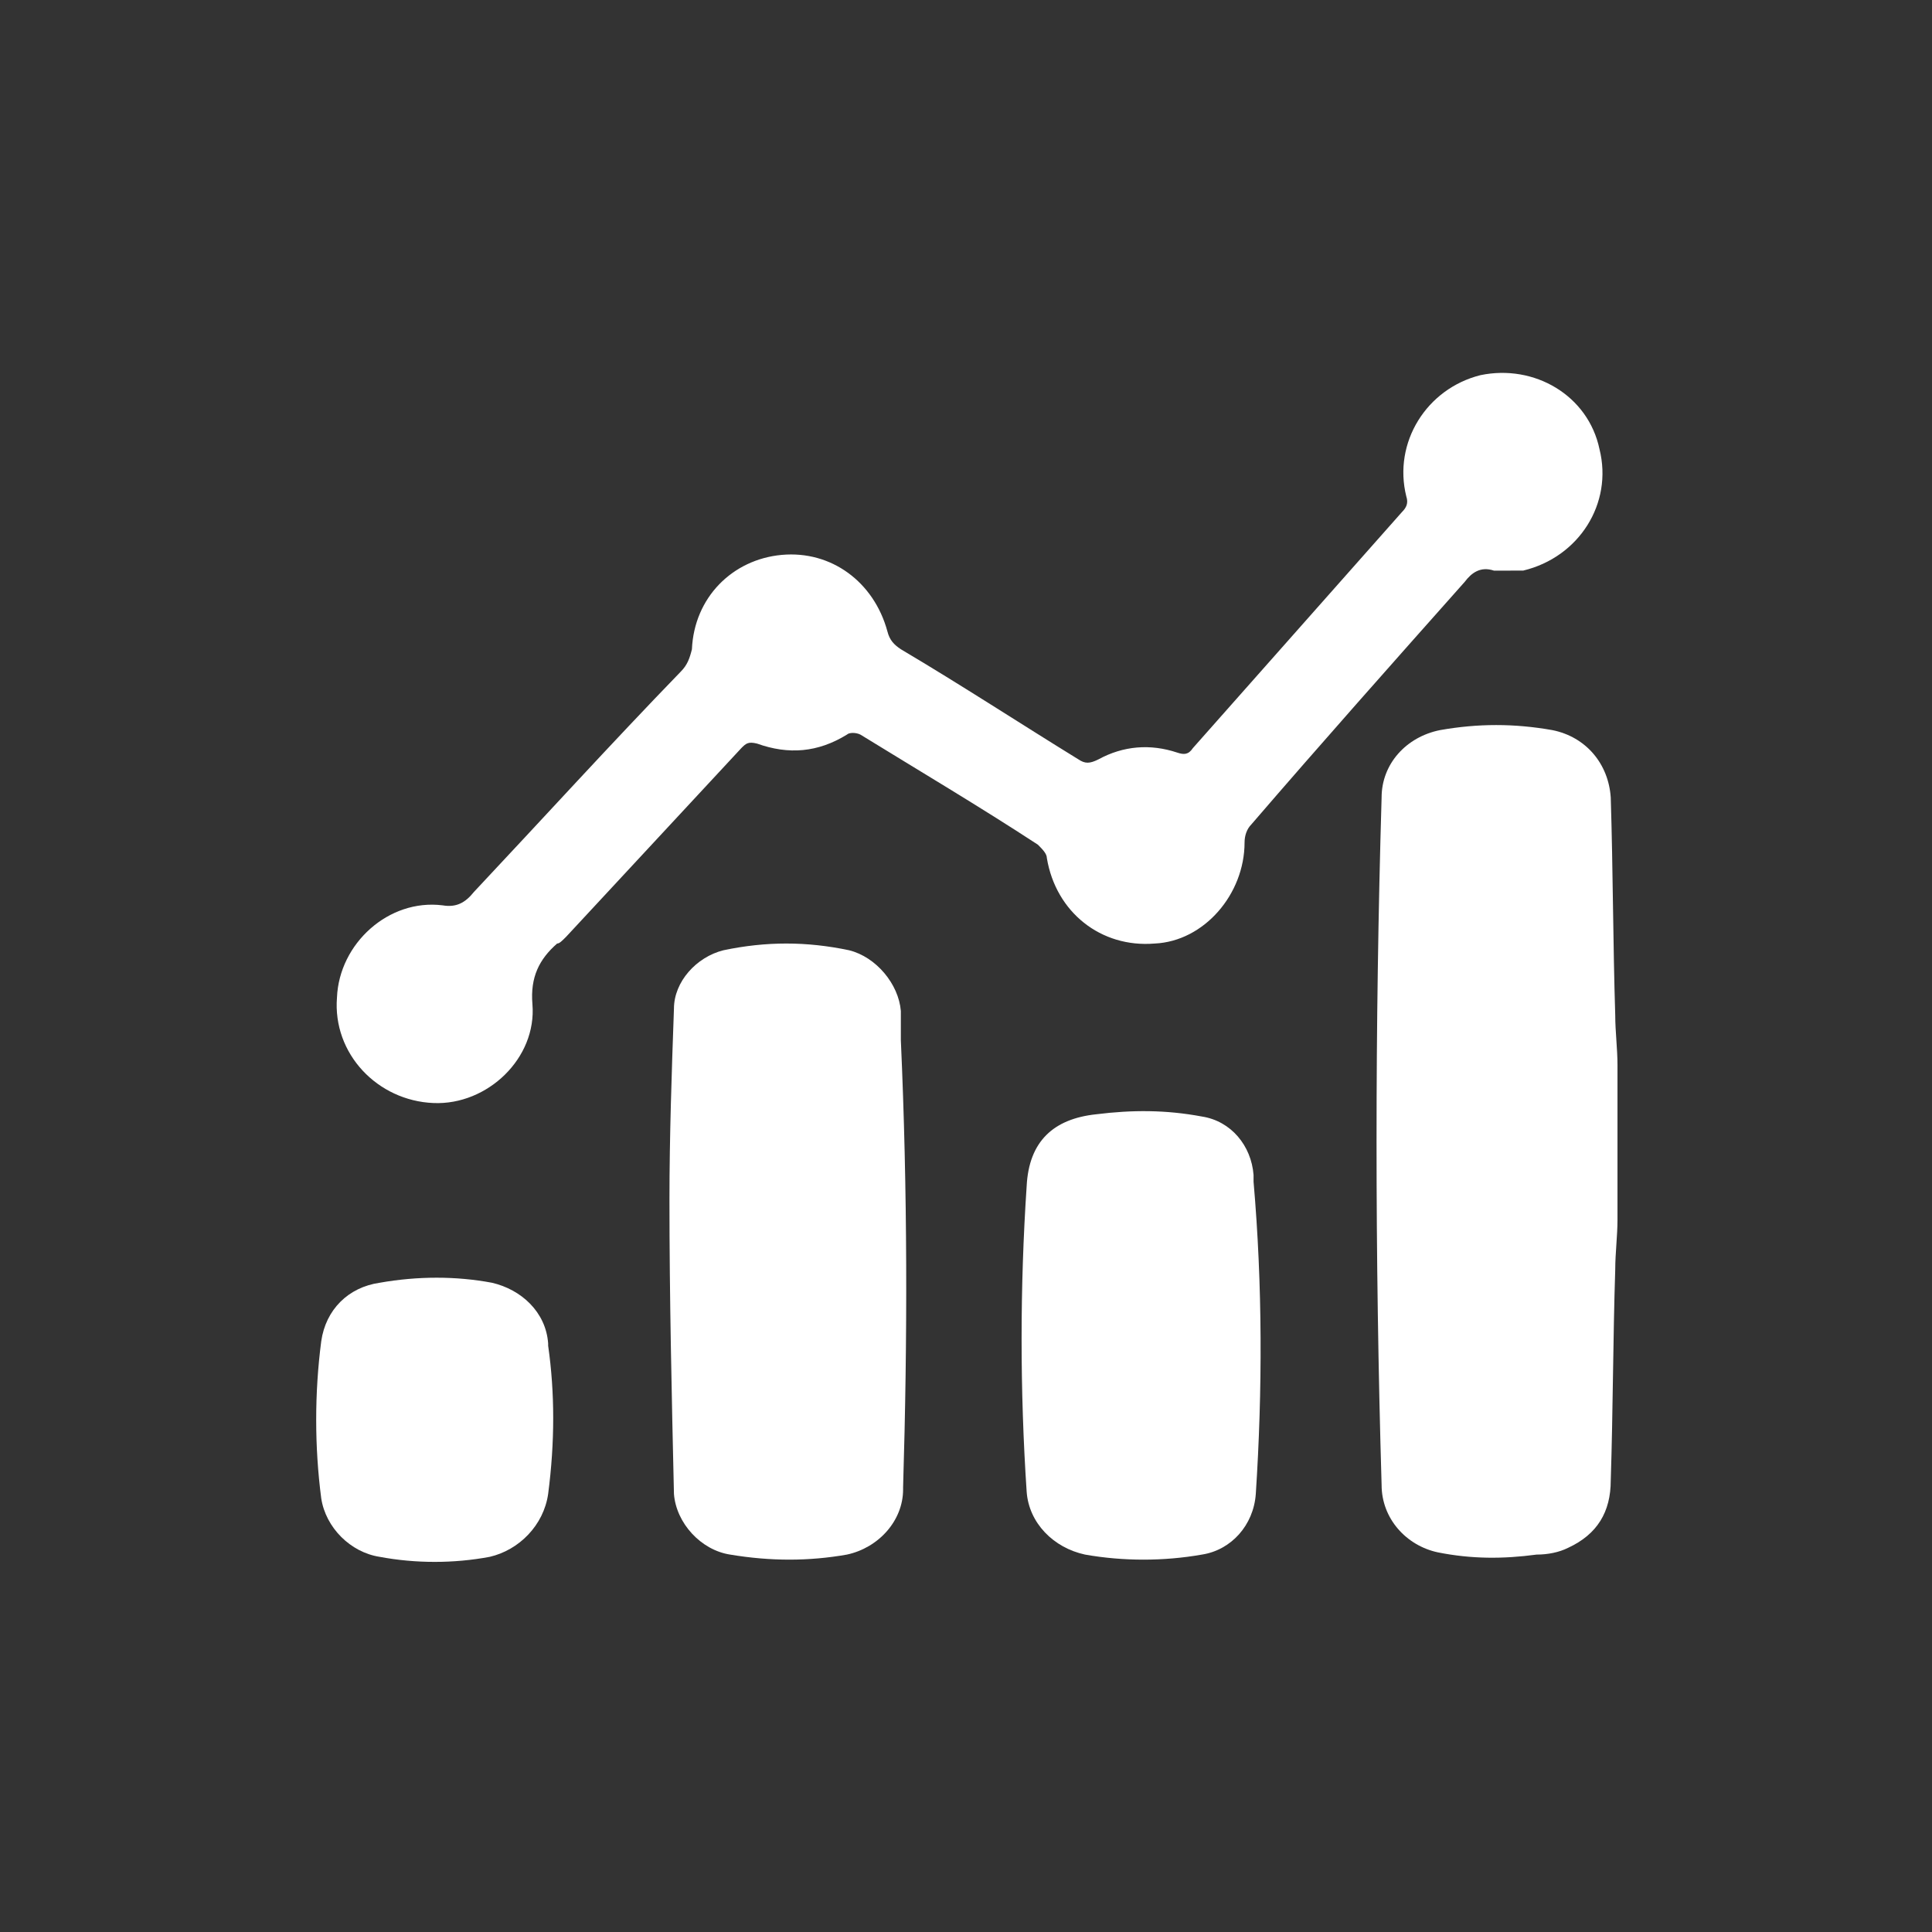
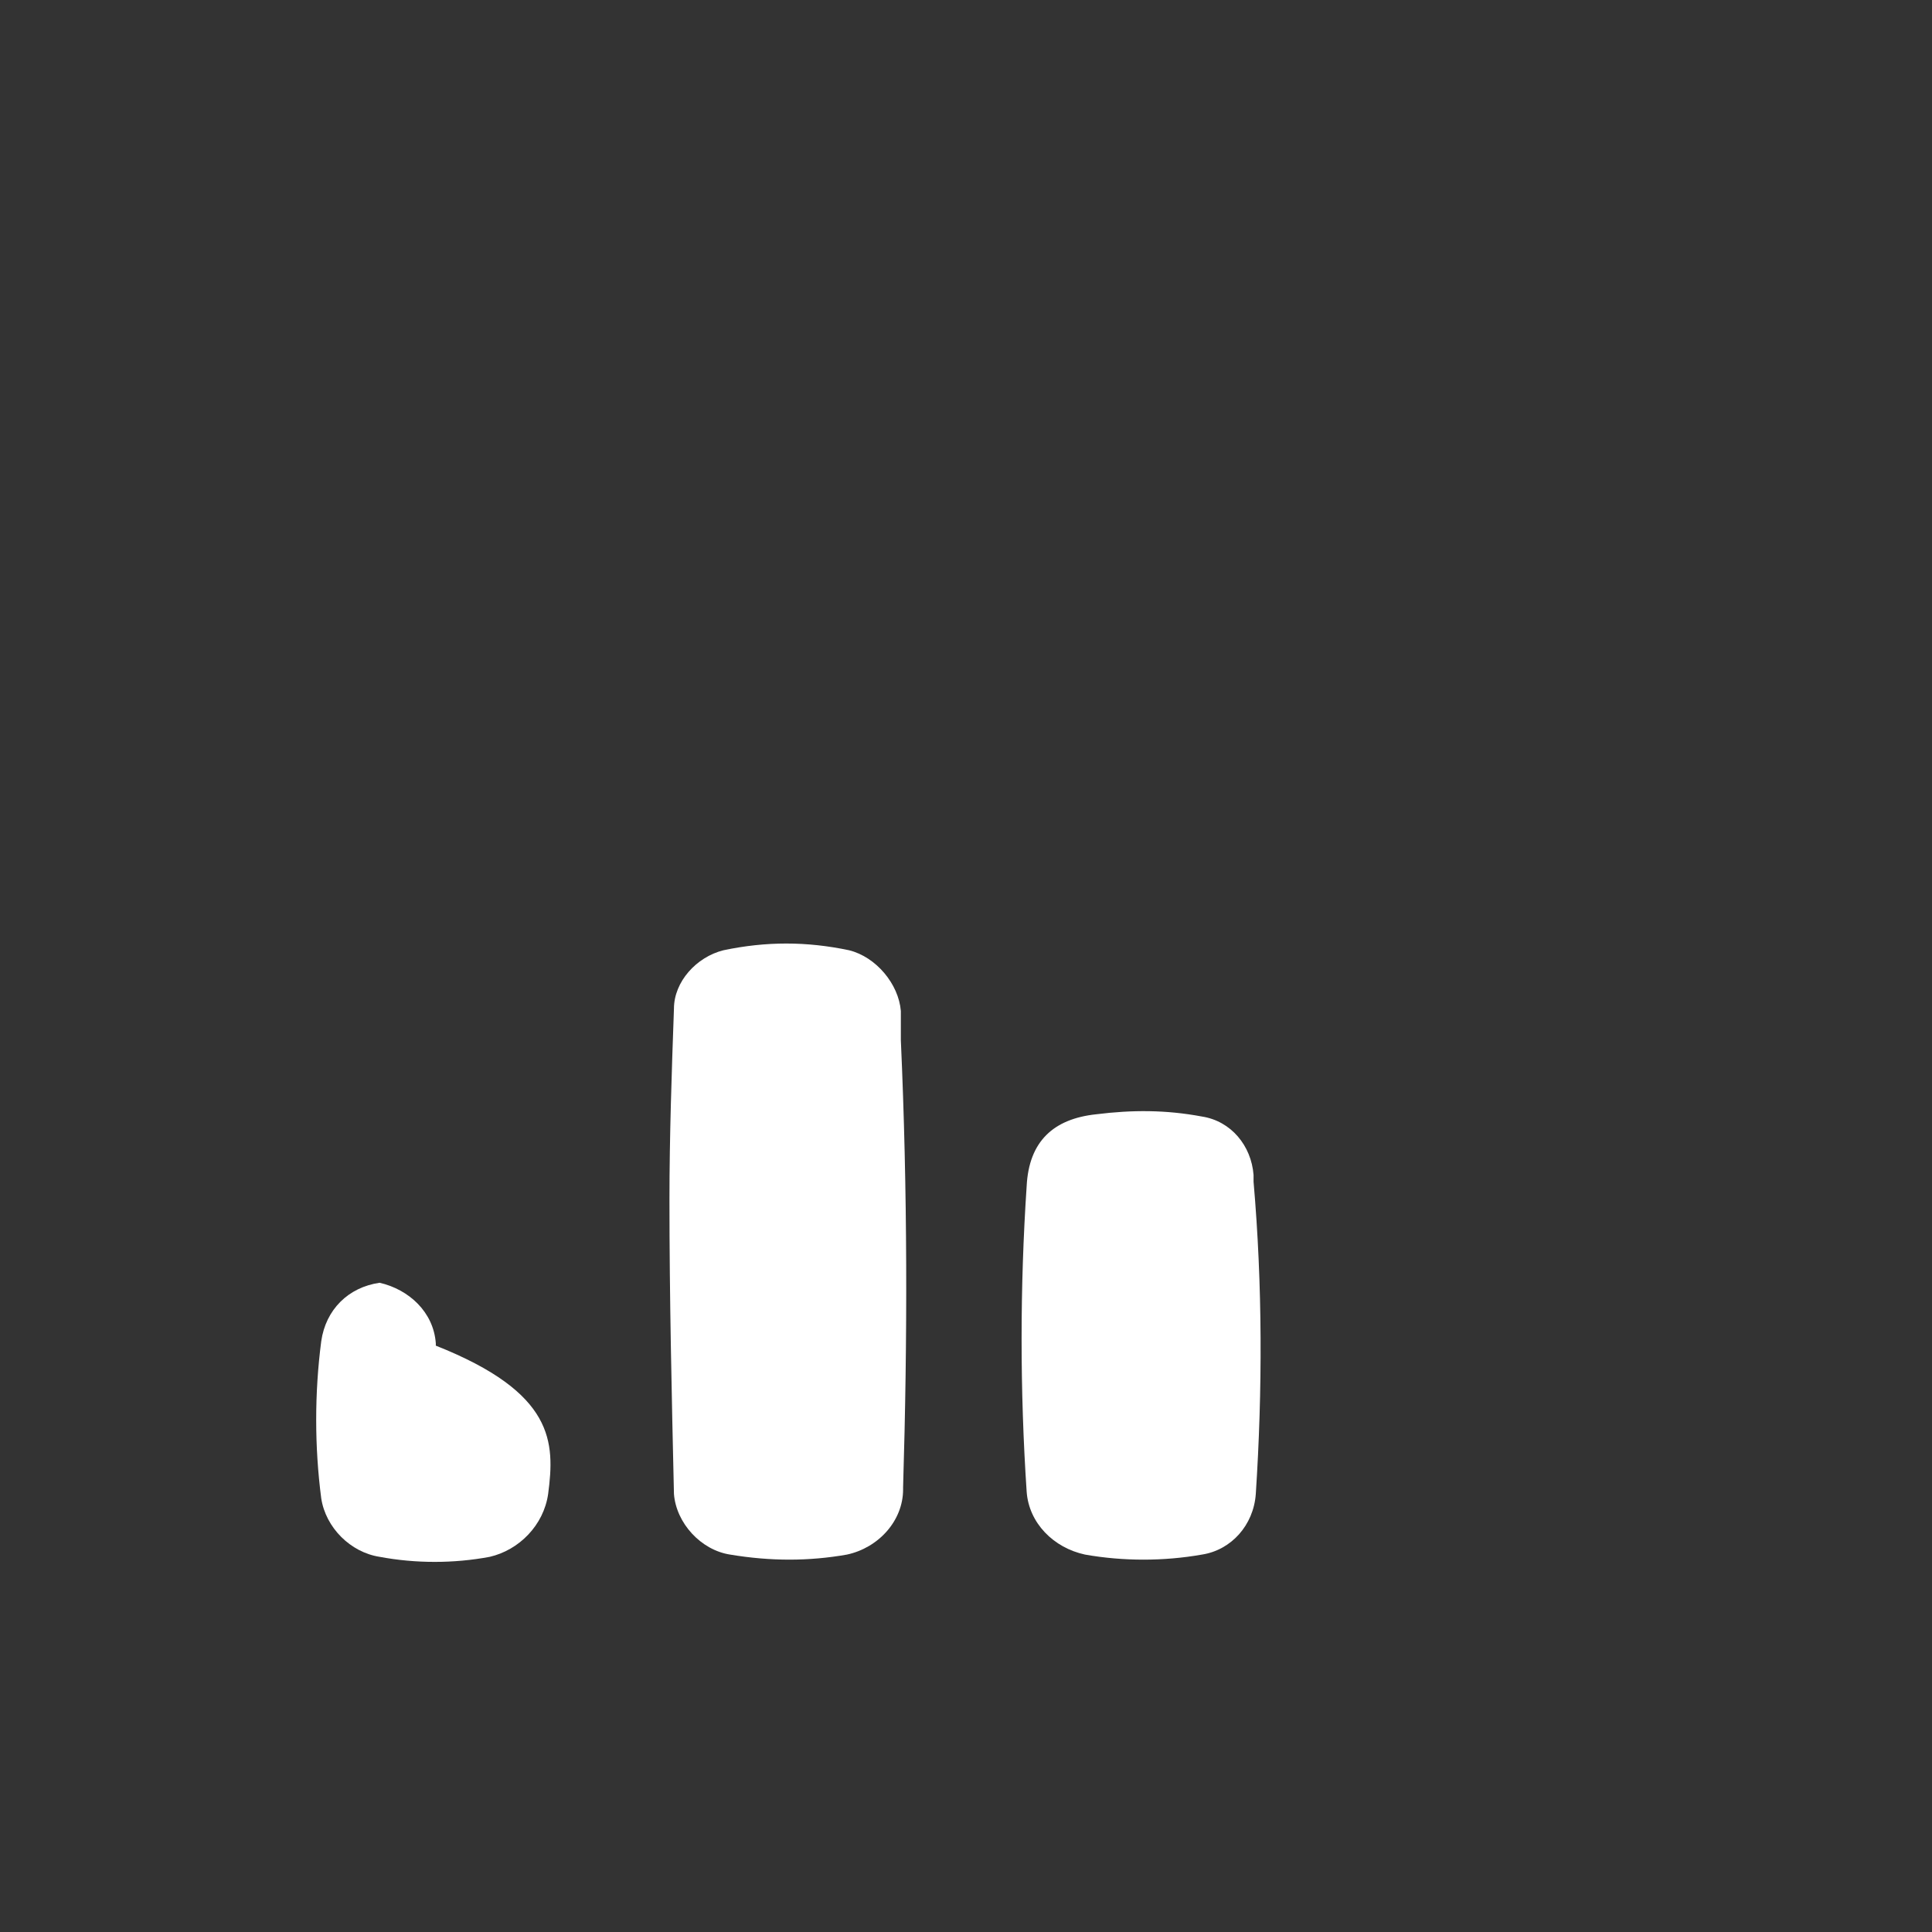
<svg xmlns="http://www.w3.org/2000/svg" version="1.1" id="Layer_1" x="0px" y="0px" viewBox="0 0 86 86" style="enable-background:new 0 0 86 86;" xml:space="preserve">
  <rect x="0" y="0" width="86" height="86" fill="#333333" stroke="none" />
  <style type="text/css">
	.st0{fill:#FFFFFF;}
	.st1{fill:#1DA1F2;}
</style>
  <g>
-     <path class="st0" d="M72,54.3c0,0.7-0.1,1.5-0.1,2.2c0,0,0,0,0,0c-0.1,3.1-0.1,6.3-0.2,9.4c0,1.4-0.6,2.4-1.9,3   c-0.4,0.2-0.9,0.3-1.4,0.3c-1.5,0.2-2.9,0.2-4.4-0.1c-1.4-0.3-2.5-1.5-2.5-3c-0.3-10.2-0.3-20.4,0-30.6c0-1.5,1.1-2.7,2.6-3   c1.7-0.3,3.3-0.3,5,0c1.5,0.3,2.5,1.5,2.6,3c0.1,3.2,0.1,6.5,0.2,9.7c0,0,0,0,0,0c0,0.7,0.1,1.5,0.1,2.2V54.3z" />
-     <path class="st0" d="M66.5,25.4c-0.6-0.2-1,0.1-1.3,0.5c-3.2,3.6-6.4,7.2-9.5,10.8c-0.2,0.2-0.3,0.5-0.3,0.8c0,2.3-1.8,4.4-4,4.5   c-2.4,0.2-4.4-1.4-4.8-3.8c0-0.2-0.2-0.4-0.4-0.6c-2.6-1.7-5.3-3.3-7.9-4.9c-0.2-0.1-0.5-0.1-0.6,0c-1.3,0.8-2.6,0.9-4,0.4   c-0.4-0.1-0.5,0-0.7,0.2c-2.6,2.8-5.2,5.6-7.8,8.4C25,41.9,24.9,42,24.8,42c-0.8,0.7-1.2,1.5-1.1,2.7c0.2,2.4-2,4.5-4.4,4.4   c-2.5-0.1-4.5-2.2-4.3-4.7c0.1-2.4,2.3-4.4,4.7-4.1c0.6,0.1,1-0.1,1.4-0.6c3.1-3.3,6.1-6.6,9.2-9.8c0.3-0.3,0.4-0.6,0.5-1   c0.1-2.3,1.8-4,4-4.2c2.2-0.2,4.1,1.2,4.7,3.4c0.1,0.4,0.3,0.6,0.6,0.8c2.7,1.6,5.3,3.3,7.9,4.9c0.3,0.2,0.5,0.2,0.9,0   c1.1-0.6,2.3-0.7,3.5-0.3c0.3,0.1,0.5,0.1,0.7-0.2c3.1-3.5,6.2-7,9.3-10.5c0.2-0.2,0.3-0.4,0.2-0.7c-0.6-2.4,0.9-4.8,3.3-5.4   c2.4-0.5,4.8,0.9,5.3,3.3c0.6,2.4-0.9,4.8-3.4,5.4C67.2,25.4,66.9,25.4,66.5,25.4z" />
    <path class="st0" d="M40.2,66.2c0,0,0,0.1,0,0.1c0,1.4-1.1,2.6-2.5,2.9c-1.7,0.3-3.4,0.3-5.2,0c-1.3-0.2-2.4-1.4-2.5-2.7   c-0.1-4.4-0.2-8.7-0.2-13.1c0-2.8,0.1-5.7,0.2-8.5c0-1.2,1-2.3,2.2-2.6c1.9-0.4,3.7-0.4,5.6,0c1.2,0.3,2.2,1.5,2.3,2.7   c0,0.4,0,0.9,0,1.3C40.4,53,40.4,59.6,40.2,66.2z" />
    <path class="st0" d="M55.9,66.5C55.9,66.5,55.9,66.5,55.9,66.5c-0.1,1.4-1.1,2.5-2.4,2.7c-1.7,0.3-3.5,0.3-5.2,0   c-1.4-0.3-2.5-1.4-2.6-2.8c-0.3-4.5-0.3-9.1,0-13.6c0.1-2,1.2-3,3.1-3.2c1.6-0.2,3.1-0.2,4.7,0.1c1.3,0.2,2.2,1.3,2.3,2.6   c0,0.1,0,0.2,0,0.3C56.2,57.2,56.2,61.9,55.9,66.5z" />
-     <path class="st0" d="M24.4,66.5C24.4,66.5,24.4,66.5,24.4,66.5c-0.2,1.4-1.3,2.5-2.6,2.8c-1.6,0.3-3.3,0.3-4.9,0   c-1.3-0.2-2.4-1.3-2.6-2.6c-0.3-2.3-0.3-4.7,0-7c0.2-1.4,1.2-2.4,2.6-2.6c1.7-0.3,3.4-0.3,5,0c1.3,0.3,2.4,1.3,2.5,2.7   c0,0,0,0,0,0.1C24.7,62,24.7,64.2,24.4,66.5z" />
+     <path class="st0" d="M24.4,66.5C24.4,66.5,24.4,66.5,24.4,66.5c-0.2,1.4-1.3,2.5-2.6,2.8c-1.6,0.3-3.3,0.3-4.9,0   c-1.3-0.2-2.4-1.3-2.6-2.6c-0.3-2.3-0.3-4.7,0-7c0.2-1.4,1.2-2.4,2.6-2.6c1.3,0.3,2.4,1.3,2.5,2.7   c0,0,0,0,0,0.1C24.7,62,24.7,64.2,24.4,66.5z" />
  </g>
</svg>